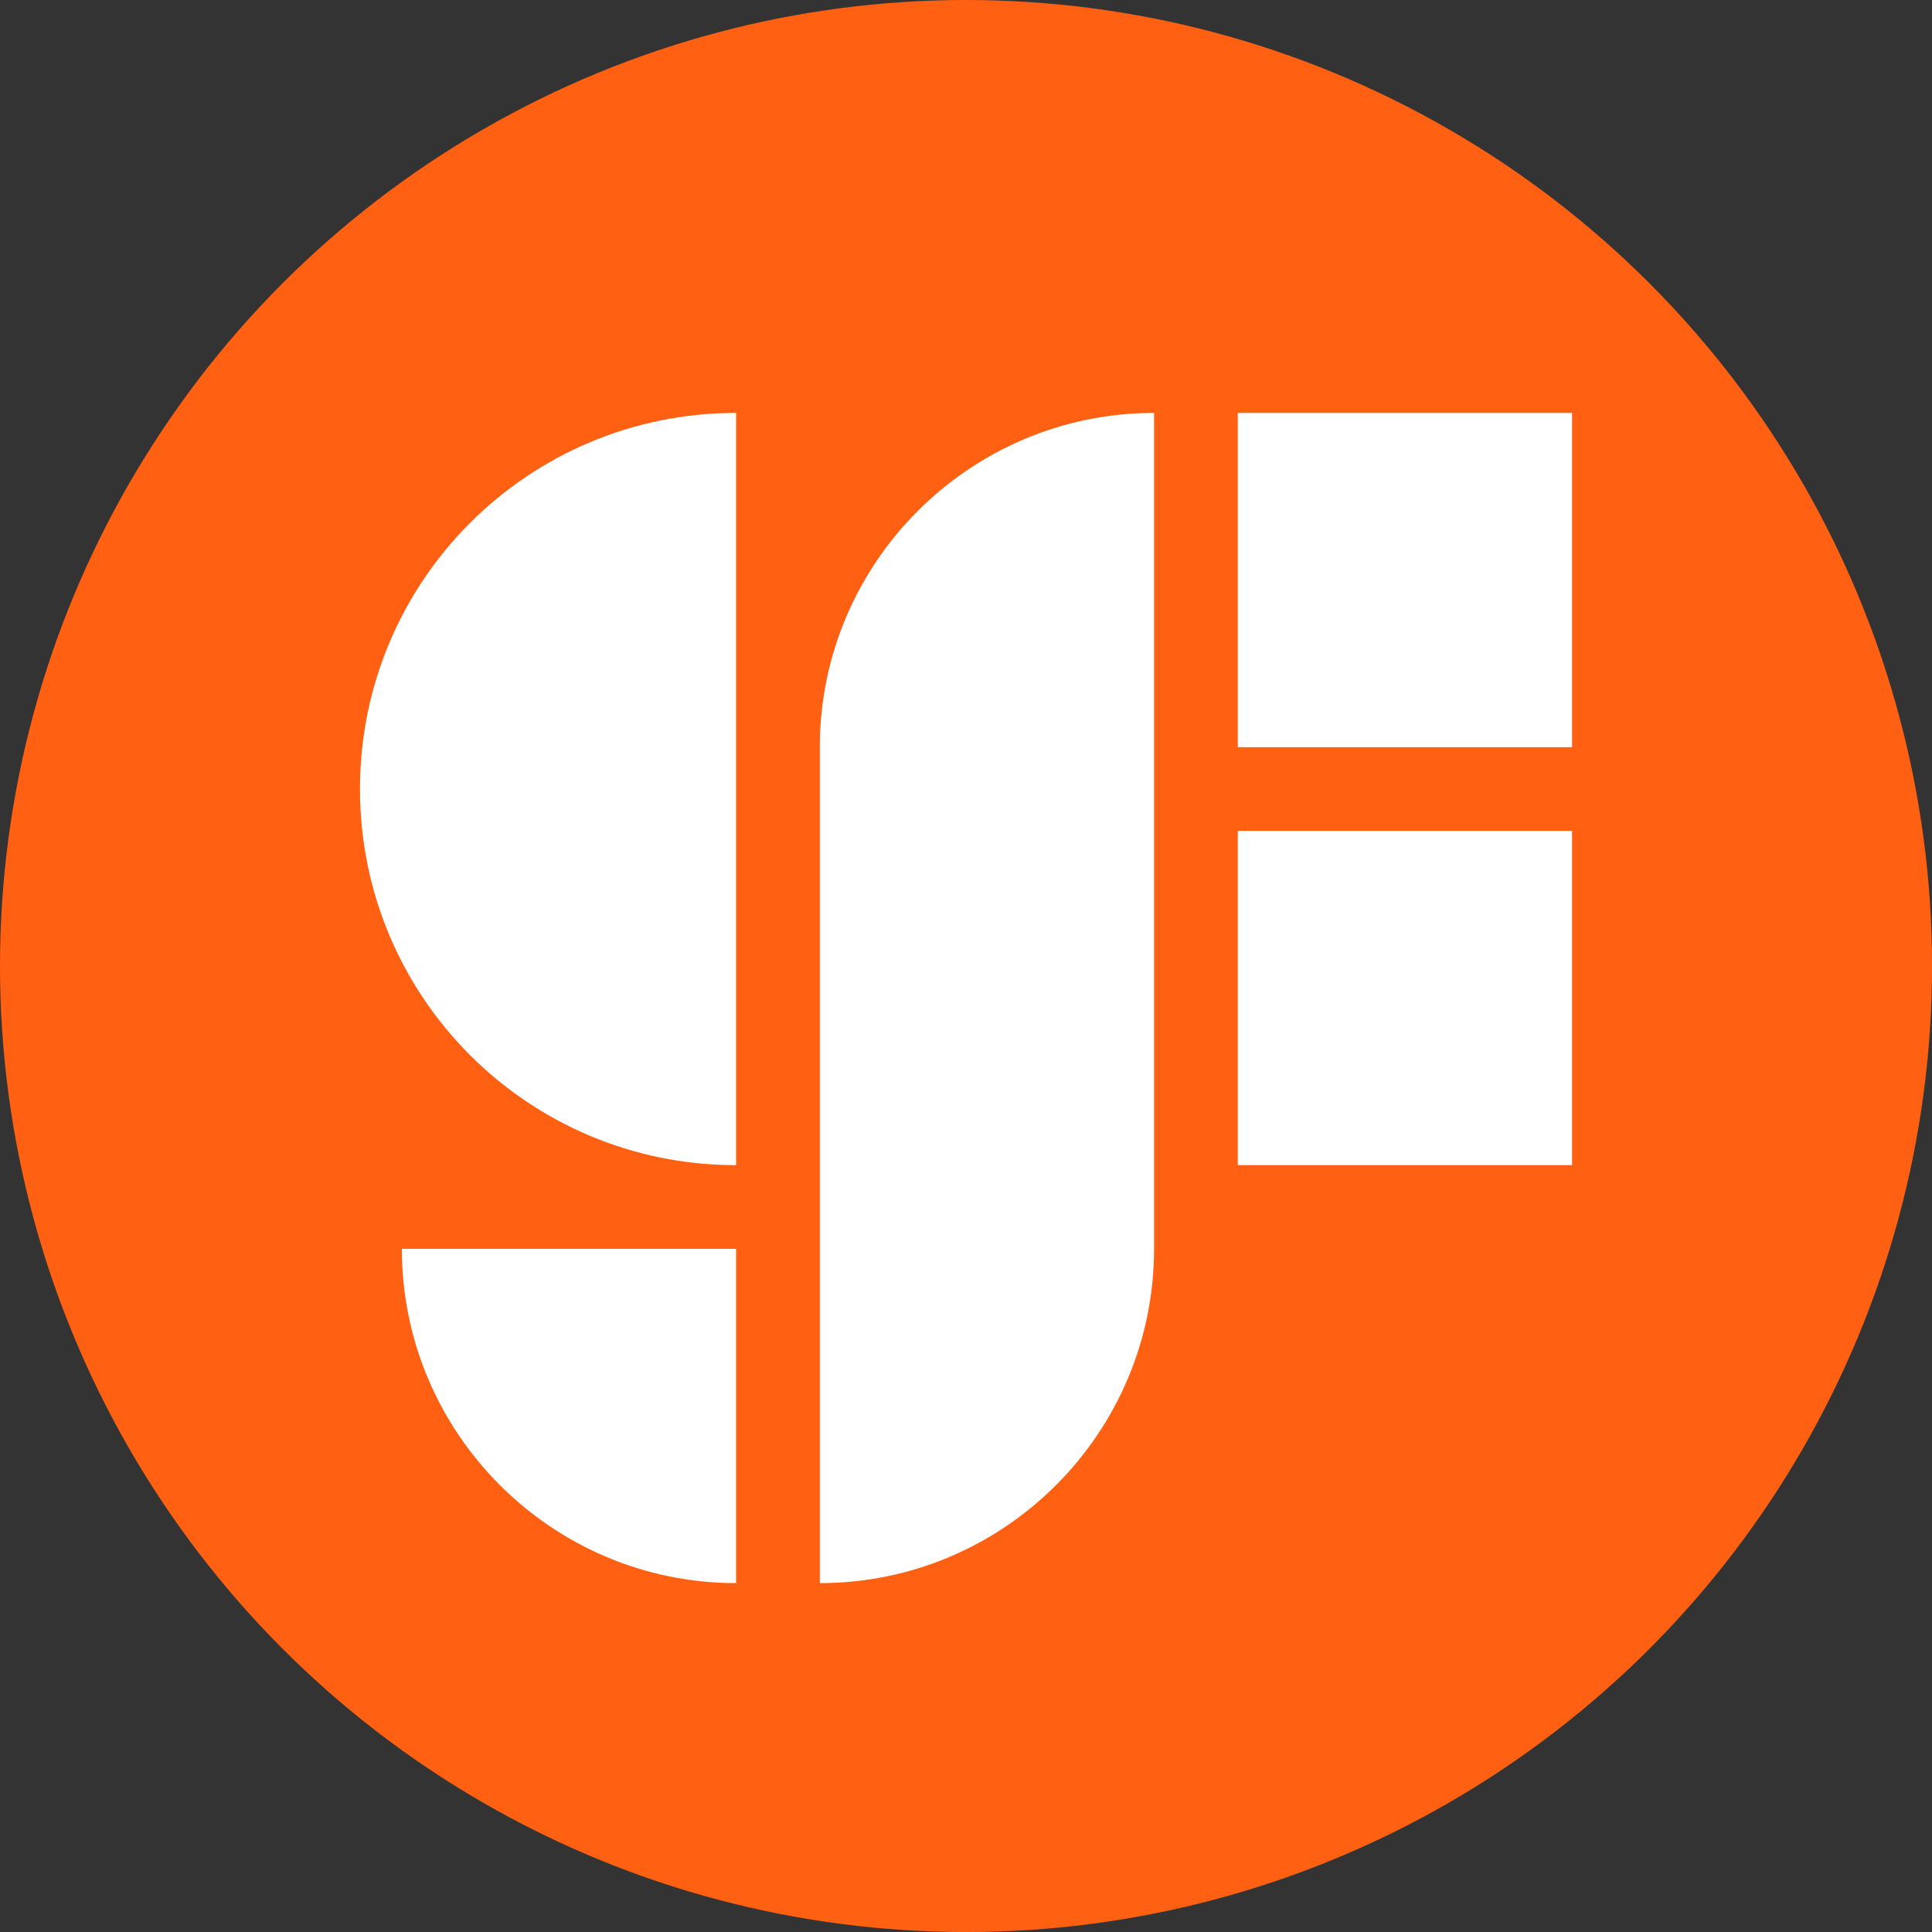
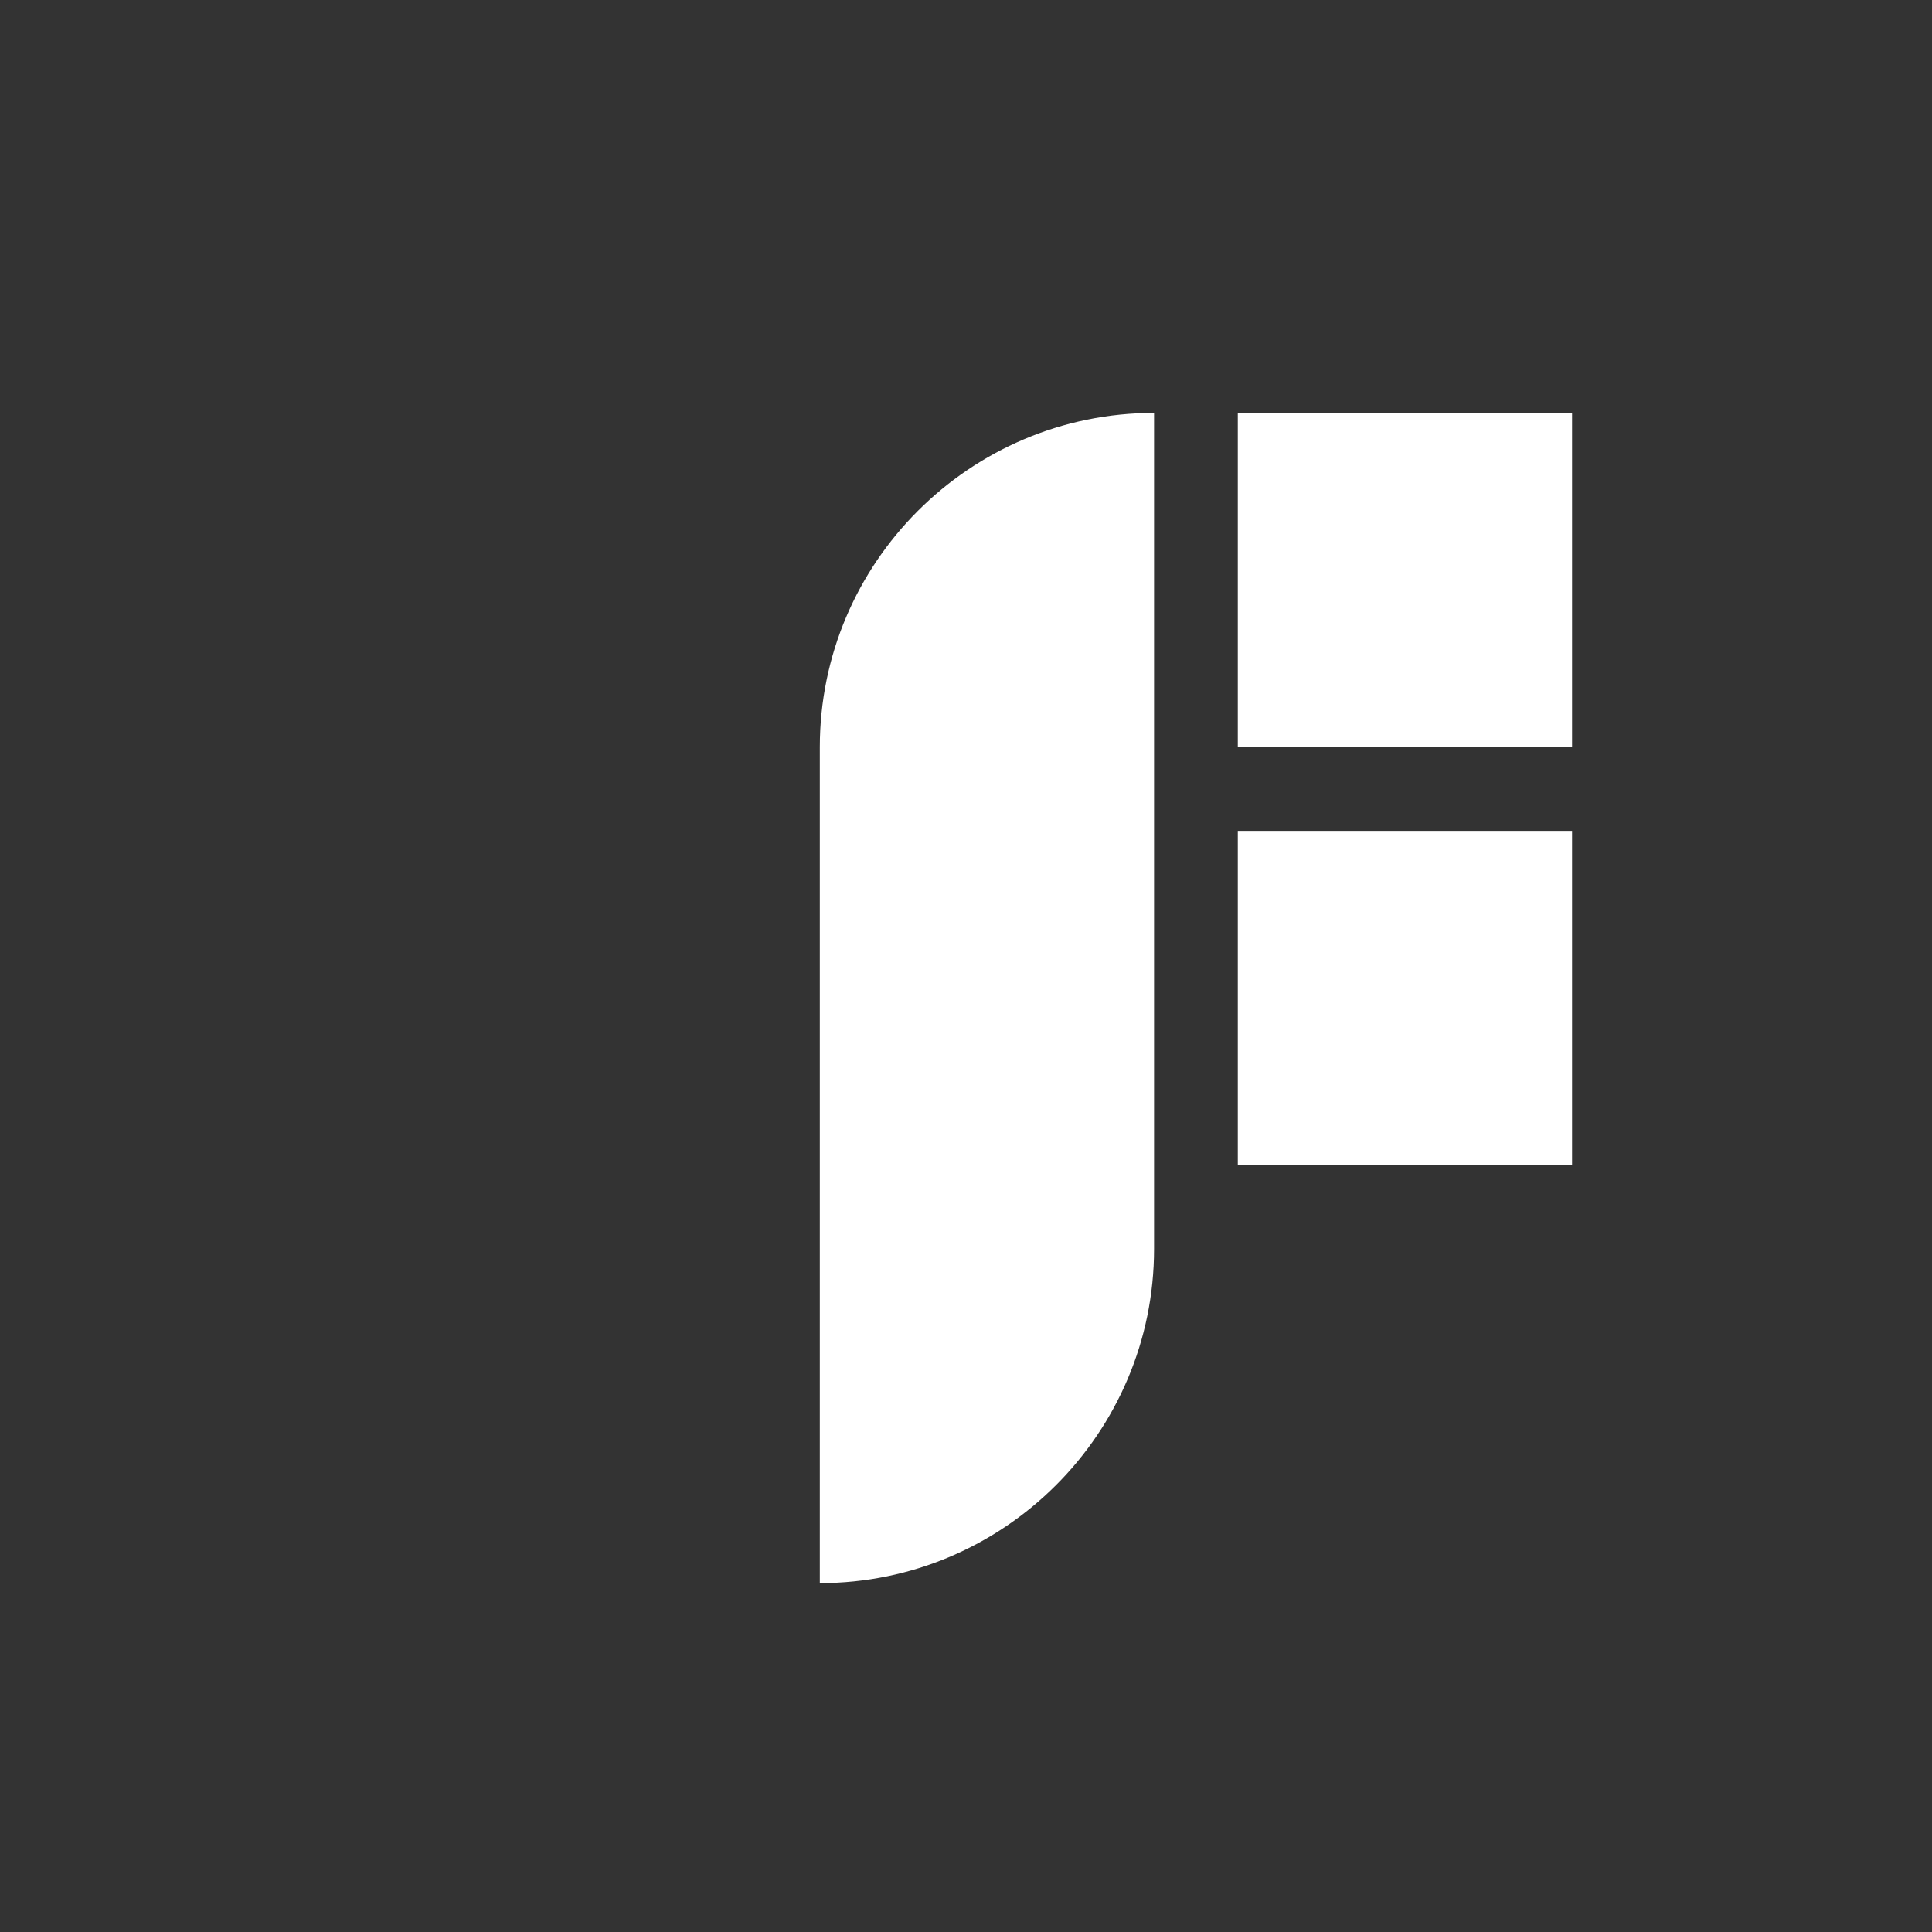
<svg xmlns="http://www.w3.org/2000/svg" id="BACKGROUND" viewBox="0 0 459.57 459.57">
  <rect x="0" y="0" width="459.57" height="459.57" fill="#333333" stroke="none" />
  <defs>
    <style>
      .cls-1 {
        fill: #fff;
      }

      .cls-1, .cls-2 {
        stroke-width: 0px;
      }

      .cls-2 {
        fill: #ff6012;
      }
    </style>
  </defs>
-   <circle class="cls-2" cx="229.79" cy="229.79" r="229.79" />
  <g>
-     <path class="cls-1" d="M95.59,297.07h79.51v79.51c-43.84,0-79.51-35.67-79.51-79.51Z" />
    <rect class="cls-1" x="294.44" y="98.22" width="79.51" height="79.51" />
    <rect class="cls-1" x="294.44" y="197.64" width="79.51" height="79.51" />
-     <path class="cls-1" d="M175.1,98.22c-49.49,0-89.47,39.98-89.47,89.47s39.98,89.47,89.47,89.47V98.22Z" />
    <path class="cls-1" d="M274.52,98.22c-43.84,0-79.51,35.67-79.51,79.51v198.85c43.84,0,79.51-35.67,79.51-79.51V98.22Z" />
  </g>
</svg>